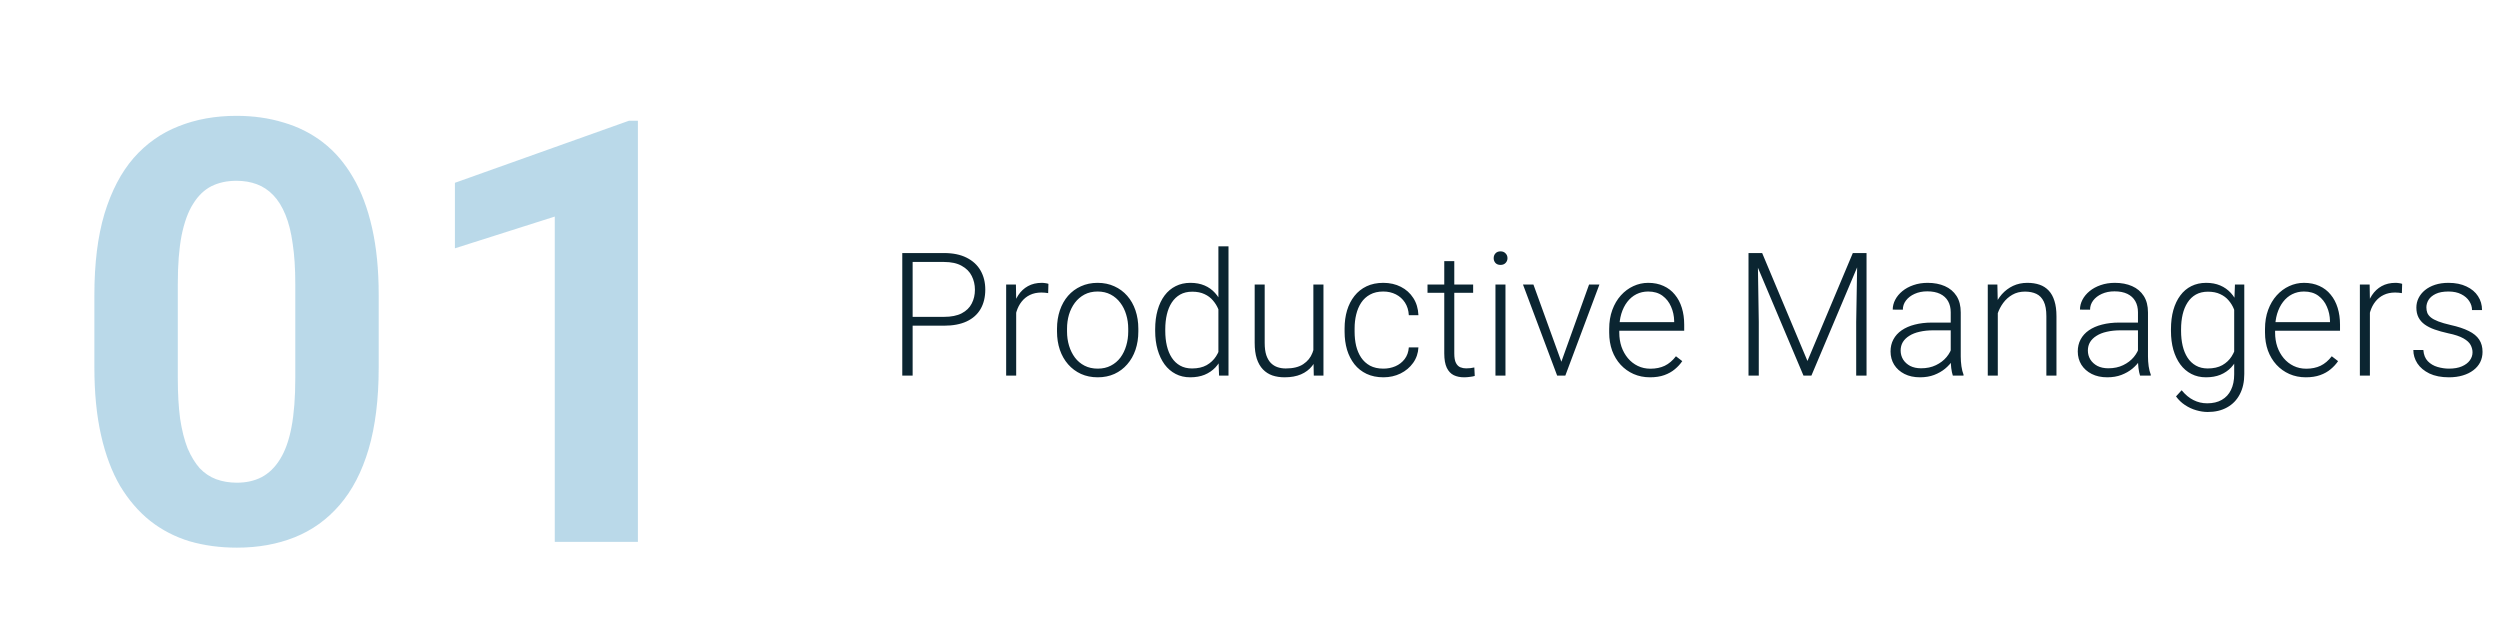
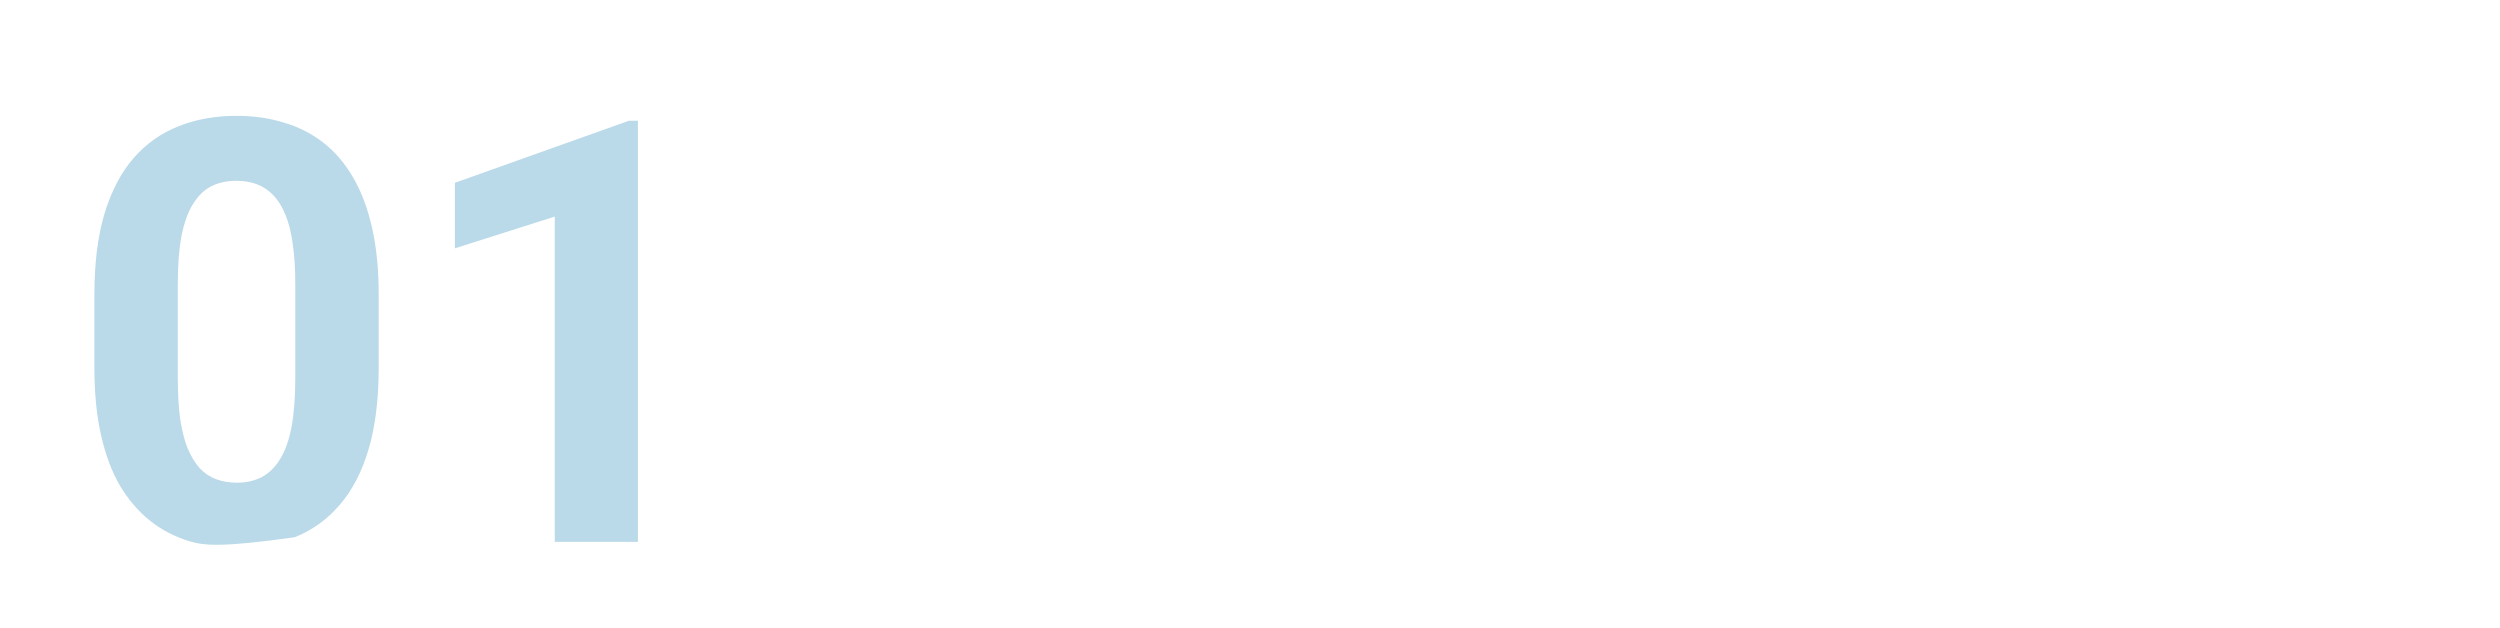
<svg xmlns="http://www.w3.org/2000/svg" width="203" height="51" viewBox="0 0 203 51" fill="none">
-   <path opacity="0.3" d="M30.75 23.938V29.844C30.75 32.406 30.477 34.617 29.93 36.477C29.383 38.32 28.594 39.836 27.562 41.023C26.547 42.195 25.336 43.062 23.93 43.625C22.523 44.188 20.961 44.469 19.242 44.469C17.867 44.469 16.586 44.297 15.398 43.953C14.211 43.594 13.141 43.039 12.188 42.289C11.25 41.539 10.438 40.594 9.75 39.453C9.078 38.297 8.562 36.922 8.203 35.328C7.844 33.734 7.664 31.906 7.664 29.844V23.938C7.664 21.375 7.938 19.18 8.484 17.352C9.047 15.508 9.836 14 10.852 12.828C11.883 11.656 13.102 10.797 14.508 10.25C15.914 9.688 17.477 9.406 19.195 9.406C20.57 9.406 21.844 9.586 23.016 9.945C24.203 10.289 25.273 10.828 26.227 11.562C27.18 12.297 27.992 13.242 28.664 14.398C29.336 15.539 29.852 16.906 30.211 18.5C30.57 20.078 30.75 21.891 30.75 23.938ZM23.977 30.734V23.023C23.977 21.789 23.906 20.711 23.766 19.789C23.641 18.867 23.445 18.086 23.18 17.445C22.914 16.789 22.586 16.258 22.195 15.852C21.805 15.445 21.359 15.148 20.859 14.961C20.359 14.773 19.805 14.68 19.195 14.68C18.43 14.68 17.75 14.828 17.156 15.125C16.578 15.422 16.086 15.898 15.68 16.555C15.273 17.195 14.961 18.055 14.742 19.133C14.539 20.195 14.438 21.492 14.438 23.023V30.734C14.438 31.969 14.5 33.055 14.625 33.992C14.766 34.93 14.969 35.734 15.234 36.406C15.516 37.062 15.844 37.602 16.219 38.023C16.609 38.43 17.055 38.727 17.555 38.914C18.07 39.102 18.633 39.195 19.242 39.195C19.992 39.195 20.656 39.047 21.234 38.75C21.828 38.438 22.328 37.953 22.734 37.297C23.156 36.625 23.469 35.75 23.672 34.672C23.875 33.594 23.977 32.281 23.977 30.734ZM51.797 9.805V44H45.047V17.586L36.938 20.164V14.844L51.07 9.805H51.797Z" fill="#1A80B6" />
-   <path d="M76.648 26.446H73.811V25.729H76.648C77.241 25.729 77.722 25.633 78.091 25.441C78.465 25.245 78.736 24.981 78.904 24.648C79.078 24.316 79.164 23.942 79.164 23.527C79.164 23.122 79.078 22.748 78.904 22.406C78.736 22.064 78.465 21.791 78.091 21.586C77.722 21.376 77.241 21.271 76.648 21.271H74.106V30.5H73.265V20.547H76.648C77.378 20.547 77.991 20.672 78.487 20.923C78.989 21.174 79.367 21.522 79.622 21.969C79.877 22.415 80.005 22.93 80.005 23.514C80.005 24.124 79.877 24.651 79.622 25.093C79.367 25.53 78.991 25.865 78.494 26.098C77.997 26.33 77.382 26.446 76.648 26.446ZM82.514 24.327V30.5H81.7V23.104H82.493L82.514 24.327ZM85.132 23.049L85.111 23.801C85.02 23.787 84.931 23.776 84.845 23.767C84.758 23.758 84.665 23.753 84.564 23.753C84.209 23.753 83.897 23.819 83.628 23.951C83.364 24.079 83.14 24.259 82.958 24.491C82.776 24.719 82.637 24.988 82.541 25.298C82.445 25.603 82.391 25.931 82.377 26.282L82.076 26.398C82.076 25.915 82.126 25.466 82.227 25.052C82.327 24.637 82.48 24.275 82.685 23.965C82.894 23.65 83.156 23.407 83.471 23.233C83.79 23.056 84.163 22.967 84.592 22.967C84.697 22.967 84.799 22.976 84.899 22.994C85.004 23.008 85.082 23.026 85.132 23.049ZM85.829 26.918V26.692C85.829 26.155 85.907 25.658 86.061 25.202C86.216 24.746 86.438 24.352 86.725 24.02C87.016 23.687 87.365 23.429 87.77 23.247C88.176 23.06 88.627 22.967 89.124 22.967C89.625 22.967 90.079 23.06 90.484 23.247C90.89 23.429 91.239 23.687 91.53 24.02C91.822 24.352 92.045 24.746 92.2 25.202C92.355 25.658 92.433 26.155 92.433 26.692V26.918C92.433 27.456 92.355 27.953 92.2 28.408C92.045 28.859 91.822 29.251 91.53 29.584C91.243 29.917 90.897 30.176 90.491 30.363C90.086 30.546 89.634 30.637 89.138 30.637C88.636 30.637 88.183 30.546 87.777 30.363C87.372 30.176 87.023 29.917 86.731 29.584C86.44 29.251 86.216 28.859 86.061 28.408C85.907 27.953 85.829 27.456 85.829 26.918ZM86.643 26.692V26.918C86.643 27.324 86.697 27.709 86.807 28.073C86.916 28.433 87.076 28.755 87.285 29.037C87.495 29.315 87.755 29.534 88.064 29.693C88.374 29.853 88.732 29.933 89.138 29.933C89.539 29.933 89.892 29.853 90.197 29.693C90.507 29.534 90.767 29.315 90.977 29.037C91.186 28.755 91.343 28.433 91.448 28.073C91.558 27.709 91.612 27.324 91.612 26.918V26.692C91.612 26.291 91.558 25.911 91.448 25.551C91.343 25.191 91.184 24.869 90.97 24.587C90.76 24.304 90.5 24.081 90.19 23.917C89.88 23.753 89.525 23.671 89.124 23.671C88.723 23.671 88.368 23.753 88.058 23.917C87.752 24.081 87.493 24.304 87.278 24.587C87.069 24.869 86.909 25.191 86.8 25.551C86.695 25.911 86.643 26.291 86.643 26.692ZM98.934 29.064V20H99.754V30.5H98.988L98.934 29.064ZM93.8 26.877V26.733C93.8 26.159 93.866 25.642 93.998 25.182C94.13 24.717 94.319 24.32 94.565 23.992C94.816 23.66 95.117 23.407 95.468 23.233C95.819 23.056 96.215 22.967 96.657 22.967C97.09 22.967 97.473 23.037 97.806 23.179C98.138 23.32 98.423 23.523 98.66 23.787C98.902 24.051 99.095 24.366 99.241 24.73C99.392 25.095 99.501 25.501 99.569 25.947V27.773C99.515 28.192 99.414 28.577 99.269 28.928C99.123 29.274 98.929 29.577 98.688 29.837C98.446 30.092 98.154 30.29 97.812 30.432C97.475 30.568 97.086 30.637 96.644 30.637C96.206 30.637 95.812 30.546 95.461 30.363C95.11 30.181 94.811 29.924 94.565 29.591C94.319 29.254 94.13 28.855 93.998 28.395C93.866 27.934 93.8 27.428 93.8 26.877ZM94.62 26.733V26.877C94.62 27.31 94.663 27.711 94.75 28.08C94.837 28.449 94.969 28.77 95.147 29.044C95.324 29.317 95.55 29.532 95.823 29.686C96.097 29.841 96.42 29.919 96.794 29.919C97.263 29.919 97.658 29.83 97.977 29.652C98.296 29.47 98.551 29.231 98.742 28.935C98.934 28.634 99.073 28.306 99.159 27.95V25.824C99.105 25.583 99.025 25.337 98.92 25.086C98.815 24.835 98.671 24.605 98.489 24.395C98.311 24.181 98.084 24.01 97.806 23.883C97.532 23.751 97.2 23.685 96.808 23.685C96.429 23.685 96.103 23.762 95.83 23.917C95.557 24.072 95.329 24.288 95.147 24.566C94.969 24.84 94.837 25.161 94.75 25.53C94.663 25.899 94.62 26.3 94.62 26.733ZM106.645 28.791V23.104H107.465V30.5H106.679L106.645 28.791ZM106.795 27.424L107.219 27.41C107.219 27.875 107.164 28.303 107.055 28.695C106.945 29.087 106.774 29.429 106.542 29.721C106.31 30.012 106.009 30.238 105.64 30.398C105.271 30.557 104.826 30.637 104.307 30.637C103.947 30.637 103.616 30.587 103.315 30.486C103.019 30.381 102.764 30.217 102.55 29.994C102.336 29.771 102.169 29.481 102.051 29.126C101.937 28.77 101.88 28.34 101.88 27.834V23.104H102.693V27.848C102.693 28.244 102.737 28.575 102.823 28.839C102.914 29.103 103.037 29.315 103.192 29.475C103.352 29.634 103.534 29.748 103.739 29.816C103.944 29.885 104.165 29.919 104.402 29.919C105.004 29.919 105.478 29.803 105.824 29.57C106.175 29.338 106.424 29.033 106.569 28.654C106.72 28.271 106.795 27.861 106.795 27.424ZM112.332 29.933C112.678 29.933 113.002 29.869 113.303 29.741C113.608 29.609 113.859 29.415 114.055 29.16C114.255 28.9 114.369 28.584 114.396 28.21H115.176C115.153 28.679 115.009 29.099 114.745 29.468C114.485 29.832 114.144 30.119 113.72 30.329C113.3 30.534 112.838 30.637 112.332 30.637C111.817 30.637 111.361 30.543 110.965 30.356C110.573 30.17 110.245 29.91 109.98 29.577C109.716 29.24 109.516 28.848 109.379 28.401C109.247 27.95 109.181 27.465 109.181 26.945V26.658C109.181 26.139 109.247 25.656 109.379 25.209C109.516 24.758 109.716 24.366 109.98 24.033C110.245 23.696 110.573 23.434 110.965 23.247C111.357 23.06 111.81 22.967 112.325 22.967C112.854 22.967 113.328 23.074 113.747 23.288C114.171 23.502 114.508 23.805 114.759 24.197C115.014 24.589 115.153 25.054 115.176 25.592H114.396C114.374 25.195 114.269 24.854 114.082 24.566C113.895 24.279 113.649 24.058 113.344 23.903C113.038 23.748 112.699 23.671 112.325 23.671C111.906 23.671 111.548 23.753 111.252 23.917C110.956 24.076 110.714 24.297 110.527 24.58C110.345 24.858 110.211 25.177 110.124 25.537C110.037 25.893 109.994 26.266 109.994 26.658V26.945C109.994 27.342 110.035 27.72 110.117 28.08C110.204 28.436 110.338 28.752 110.521 29.03C110.707 29.308 110.949 29.529 111.245 29.693C111.546 29.853 111.908 29.933 112.332 29.933ZM119.619 23.104V23.773H115.914V23.104H119.619ZM117.274 21.203H118.088V28.702C118.088 29.044 118.133 29.301 118.225 29.475C118.316 29.648 118.434 29.764 118.58 29.823C118.726 29.883 118.883 29.912 119.052 29.912C119.175 29.912 119.293 29.905 119.407 29.892C119.521 29.873 119.624 29.855 119.715 29.837L119.749 30.527C119.649 30.559 119.519 30.584 119.359 30.602C119.2 30.625 119.04 30.637 118.881 30.637C118.566 30.637 118.288 30.58 118.047 30.466C117.805 30.347 117.616 30.147 117.479 29.864C117.343 29.577 117.274 29.188 117.274 28.695V21.203ZM122.244 23.104V30.5H121.431V23.104H122.244ZM121.287 20.964C121.287 20.809 121.335 20.679 121.431 20.574C121.531 20.465 121.668 20.41 121.841 20.41C122.014 20.41 122.151 20.465 122.251 20.574C122.356 20.679 122.408 20.809 122.408 20.964C122.408 21.114 122.356 21.244 122.251 21.354C122.151 21.458 122.014 21.511 121.841 21.511C121.668 21.511 121.531 21.458 121.431 21.354C121.335 21.244 121.287 21.114 121.287 20.964ZM126.66 29.714L129.032 23.104H129.873L127.104 30.5H126.51L126.66 29.714ZM124.514 23.104L126.913 29.734L127.043 30.5H126.441L123.666 23.104H124.514ZM133.981 30.637C133.498 30.637 133.054 30.548 132.648 30.37C132.247 30.192 131.896 29.942 131.596 29.618C131.299 29.295 131.069 28.912 130.905 28.47C130.746 28.023 130.666 27.535 130.666 27.007V26.713C130.666 26.143 130.75 25.628 130.919 25.168C131.088 24.708 131.32 24.314 131.616 23.985C131.912 23.657 132.25 23.407 132.628 23.233C133.011 23.056 133.412 22.967 133.831 22.967C134.3 22.967 134.717 23.051 135.082 23.22C135.447 23.384 135.752 23.619 135.998 23.924C136.249 24.225 136.438 24.582 136.565 24.997C136.693 25.407 136.757 25.861 136.757 26.357V26.856H131.158V26.159H135.943V26.064C135.934 25.649 135.85 25.261 135.69 24.901C135.535 24.537 135.303 24.241 134.993 24.013C134.683 23.785 134.296 23.671 133.831 23.671C133.485 23.671 133.166 23.744 132.874 23.89C132.587 24.035 132.339 24.245 132.129 24.519C131.924 24.787 131.764 25.109 131.65 25.482C131.541 25.852 131.486 26.262 131.486 26.713V27.007C131.486 27.417 131.546 27.8 131.664 28.155C131.787 28.506 131.96 28.816 132.184 29.085C132.411 29.354 132.68 29.564 132.99 29.714C133.3 29.864 133.642 29.939 134.016 29.939C134.453 29.939 134.84 29.86 135.178 29.7C135.515 29.536 135.818 29.279 136.087 28.928L136.6 29.324C136.44 29.561 136.24 29.78 135.998 29.98C135.761 30.181 135.476 30.34 135.144 30.459C134.811 30.578 134.424 30.637 133.981 30.637ZM142.239 20.547H143.087L146.765 29.311L150.449 20.547H151.29L147.086 30.5H146.443L142.239 20.547ZM141.979 20.547H142.725L142.813 26.152V30.5H141.979V20.547ZM150.818 20.547H151.563V30.5H150.723V26.152L150.818 20.547ZM158.399 29.174V25.359C158.399 25.009 158.326 24.705 158.181 24.45C158.035 24.195 157.821 23.999 157.538 23.862C157.256 23.726 156.907 23.657 156.492 23.657C156.109 23.657 155.768 23.726 155.467 23.862C155.171 23.994 154.936 24.174 154.763 24.402C154.594 24.626 154.51 24.874 154.51 25.148L153.689 25.141C153.689 24.863 153.758 24.594 153.895 24.334C154.031 24.074 154.225 23.842 154.476 23.637C154.726 23.432 155.025 23.27 155.371 23.151C155.722 23.028 156.107 22.967 156.526 22.967C157.055 22.967 157.52 23.056 157.921 23.233C158.326 23.411 158.643 23.678 158.871 24.033C159.099 24.389 159.213 24.835 159.213 25.373V28.948C159.213 29.203 159.231 29.468 159.268 29.741C159.309 30.015 159.366 30.24 159.438 30.418V30.5H158.57C158.516 30.336 158.472 30.131 158.44 29.885C158.413 29.634 158.399 29.397 158.399 29.174ZM158.591 26.193L158.604 26.822H156.998C156.579 26.822 156.203 26.861 155.87 26.939C155.542 27.011 155.264 27.121 155.036 27.267C154.808 27.408 154.633 27.579 154.51 27.779C154.391 27.98 154.332 28.208 154.332 28.463C154.332 28.727 154.398 28.969 154.53 29.188C154.667 29.406 154.858 29.582 155.104 29.714C155.355 29.841 155.651 29.905 155.993 29.905C156.449 29.905 156.85 29.821 157.196 29.652C157.547 29.484 157.837 29.263 158.064 28.989C158.292 28.716 158.445 28.417 158.522 28.094L158.878 28.565C158.819 28.793 158.709 29.028 158.55 29.27C158.395 29.506 158.192 29.73 157.941 29.939C157.691 30.145 157.395 30.313 157.053 30.445C156.715 30.573 156.333 30.637 155.904 30.637C155.421 30.637 155 30.546 154.64 30.363C154.284 30.181 154.006 29.933 153.806 29.618C153.61 29.299 153.512 28.939 153.512 28.538C153.512 28.174 153.589 27.848 153.744 27.561C153.899 27.269 154.122 27.023 154.414 26.822C154.71 26.617 155.066 26.462 155.48 26.357C155.9 26.248 156.369 26.193 156.889 26.193H158.591ZM162.221 24.683V30.5H161.407V23.104H162.187L162.221 24.683ZM162.036 26.344L161.674 26.139C161.701 25.701 161.79 25.291 161.94 24.908C162.091 24.525 162.294 24.188 162.549 23.896C162.809 23.605 163.112 23.377 163.458 23.213C163.809 23.049 164.196 22.967 164.62 22.967C164.989 22.967 165.32 23.017 165.611 23.117C165.903 23.217 166.151 23.377 166.356 23.596C166.562 23.814 166.716 24.095 166.821 24.436C166.931 24.778 166.985 25.195 166.985 25.688V30.5H166.165V25.681C166.165 25.17 166.094 24.771 165.953 24.484C165.812 24.193 165.611 23.985 165.352 23.862C165.092 23.739 164.784 23.678 164.429 23.678C164.037 23.678 163.693 23.764 163.396 23.938C163.105 24.106 162.859 24.327 162.658 24.601C162.462 24.869 162.312 25.159 162.207 25.469C162.102 25.774 162.045 26.066 162.036 26.344ZM173.603 29.174V25.359C173.603 25.009 173.53 24.705 173.384 24.45C173.238 24.195 173.024 23.999 172.741 23.862C172.459 23.726 172.11 23.657 171.695 23.657C171.312 23.657 170.971 23.726 170.67 23.862C170.374 23.994 170.139 24.174 169.966 24.402C169.797 24.626 169.713 24.874 169.713 25.148L168.893 25.141C168.893 24.863 168.961 24.594 169.098 24.334C169.234 24.074 169.428 23.842 169.679 23.637C169.929 23.432 170.228 23.27 170.574 23.151C170.925 23.028 171.31 22.967 171.729 22.967C172.258 22.967 172.723 23.056 173.124 23.233C173.53 23.411 173.846 23.678 174.074 24.033C174.302 24.389 174.416 24.835 174.416 25.373V28.948C174.416 29.203 174.434 29.468 174.471 29.741C174.512 30.015 174.569 30.24 174.642 30.418V30.5H173.773C173.719 30.336 173.675 30.131 173.644 29.885C173.616 29.634 173.603 29.397 173.603 29.174ZM173.794 26.193L173.808 26.822H172.201C171.782 26.822 171.406 26.861 171.073 26.939C170.745 27.011 170.467 27.121 170.239 27.267C170.011 27.408 169.836 27.579 169.713 27.779C169.594 27.98 169.535 28.208 169.535 28.463C169.535 28.727 169.601 28.969 169.733 29.188C169.87 29.406 170.062 29.582 170.308 29.714C170.558 29.841 170.854 29.905 171.196 29.905C171.652 29.905 172.053 29.821 172.399 29.652C172.75 29.484 173.04 29.263 173.268 28.989C173.495 28.716 173.648 28.417 173.726 28.094L174.081 28.565C174.022 28.793 173.912 29.028 173.753 29.27C173.598 29.506 173.395 29.73 173.145 29.939C172.894 30.145 172.598 30.313 172.256 30.445C171.919 30.573 171.536 30.637 171.107 30.637C170.624 30.637 170.203 30.546 169.843 30.363C169.487 30.181 169.209 29.933 169.009 29.618C168.813 29.299 168.715 28.939 168.715 28.538C168.715 28.174 168.792 27.848 168.947 27.561C169.102 27.269 169.326 27.023 169.617 26.822C169.913 26.617 170.269 26.462 170.684 26.357C171.103 26.248 171.572 26.193 172.092 26.193H173.794ZM181.478 23.104H182.236V30.37C182.236 31.013 182.113 31.564 181.867 32.024C181.626 32.485 181.282 32.838 180.835 33.084C180.393 33.33 179.871 33.453 179.27 33.453C178.964 33.453 178.65 33.405 178.326 33.31C178.007 33.218 177.704 33.077 177.417 32.886C177.134 32.699 176.893 32.467 176.692 32.188L177.15 31.689C177.451 32.054 177.772 32.321 178.114 32.489C178.456 32.662 178.825 32.749 179.222 32.749C179.691 32.749 180.088 32.656 180.411 32.469C180.739 32.282 180.988 32.013 181.156 31.662C181.329 31.311 181.416 30.89 181.416 30.398V24.73L181.478 23.104ZM176.282 26.877V26.733C176.282 26.159 176.346 25.642 176.474 25.182C176.606 24.717 176.795 24.32 177.041 23.992C177.287 23.66 177.586 23.407 177.937 23.233C178.292 23.056 178.693 22.967 179.14 22.967C179.568 22.967 179.949 23.037 180.281 23.179C180.614 23.32 180.901 23.523 181.143 23.787C181.384 24.051 181.578 24.366 181.724 24.73C181.874 25.095 181.983 25.501 182.052 25.947V27.773C181.997 28.192 181.897 28.577 181.751 28.928C181.605 29.274 181.411 29.577 181.17 29.837C180.928 30.092 180.637 30.29 180.295 30.432C179.958 30.568 179.568 30.637 179.126 30.637C178.684 30.637 178.287 30.546 177.937 30.363C177.586 30.181 177.287 29.924 177.041 29.591C176.795 29.254 176.606 28.855 176.474 28.395C176.346 27.934 176.282 27.428 176.282 26.877ZM177.103 26.733V26.877C177.103 27.31 177.146 27.711 177.232 28.08C177.319 28.449 177.451 28.77 177.629 29.044C177.807 29.317 178.032 29.532 178.306 29.686C178.579 29.841 178.9 29.919 179.27 29.919C179.739 29.919 180.133 29.83 180.452 29.652C180.771 29.47 181.024 29.231 181.211 28.935C181.398 28.634 181.535 28.306 181.621 27.95V25.824C181.571 25.583 181.493 25.337 181.389 25.086C181.288 24.835 181.147 24.605 180.965 24.395C180.787 24.181 180.559 24.01 180.281 23.883C180.008 23.751 179.675 23.685 179.283 23.685C178.91 23.685 178.584 23.762 178.306 23.917C178.032 24.072 177.807 24.288 177.629 24.566C177.451 24.84 177.319 25.161 177.232 25.53C177.146 25.899 177.103 26.3 177.103 26.733ZM187.233 30.637C186.75 30.637 186.306 30.548 185.9 30.37C185.499 30.192 185.148 29.942 184.848 29.618C184.551 29.295 184.321 28.912 184.157 28.47C183.998 28.023 183.918 27.535 183.918 27.007V26.713C183.918 26.143 184.002 25.628 184.171 25.168C184.34 24.708 184.572 24.314 184.868 23.985C185.164 23.657 185.502 23.407 185.88 23.233C186.263 23.056 186.664 22.967 187.083 22.967C187.552 22.967 187.969 23.051 188.334 23.22C188.699 23.384 189.004 23.619 189.25 23.924C189.501 24.225 189.69 24.582 189.817 24.997C189.945 25.407 190.009 25.861 190.009 26.357V26.856H184.41V26.159H189.195V26.064C189.186 25.649 189.102 25.261 188.942 24.901C188.787 24.537 188.555 24.241 188.245 24.013C187.935 23.785 187.548 23.671 187.083 23.671C186.737 23.671 186.418 23.744 186.126 23.89C185.839 24.035 185.59 24.245 185.381 24.519C185.176 24.787 185.016 25.109 184.902 25.482C184.793 25.852 184.738 26.262 184.738 26.713V27.007C184.738 27.417 184.798 27.8 184.916 28.155C185.039 28.506 185.212 28.816 185.436 29.085C185.663 29.354 185.932 29.564 186.242 29.714C186.552 29.864 186.894 29.939 187.268 29.939C187.705 29.939 188.092 29.86 188.43 29.7C188.767 29.536 189.07 29.279 189.339 28.928L189.852 29.324C189.692 29.561 189.492 29.78 189.25 29.98C189.013 30.181 188.728 30.34 188.396 30.459C188.063 30.578 187.675 30.637 187.233 30.637ZM192.436 24.327V30.5H191.622V23.104H192.415L192.436 24.327ZM195.054 23.049L195.033 23.801C194.942 23.787 194.853 23.776 194.767 23.767C194.68 23.758 194.587 23.753 194.486 23.753C194.131 23.753 193.819 23.819 193.55 23.951C193.285 24.079 193.062 24.259 192.88 24.491C192.698 24.719 192.559 24.988 192.463 25.298C192.367 25.603 192.312 25.931 192.299 26.282L191.998 26.398C191.998 25.915 192.048 25.466 192.148 25.052C192.249 24.637 192.401 24.275 192.606 23.965C192.816 23.65 193.078 23.407 193.393 23.233C193.712 23.056 194.085 22.967 194.514 22.967C194.618 22.967 194.721 22.976 194.821 22.994C194.926 23.008 195.004 23.026 195.054 23.049ZM200.769 28.613C200.769 28.413 200.718 28.215 200.618 28.019C200.518 27.823 200.324 27.643 200.037 27.479C199.755 27.314 199.338 27.175 198.786 27.061C198.376 26.97 198.009 26.868 197.686 26.754C197.367 26.64 197.098 26.503 196.879 26.344C196.66 26.184 196.494 25.993 196.38 25.77C196.266 25.546 196.209 25.282 196.209 24.977C196.209 24.703 196.268 24.446 196.387 24.204C196.51 23.958 196.683 23.744 196.906 23.561C197.134 23.375 197.408 23.229 197.727 23.124C198.05 23.019 198.412 22.967 198.813 22.967C199.383 22.967 199.871 23.065 200.276 23.261C200.687 23.452 200.999 23.714 201.213 24.047C201.432 24.38 201.541 24.756 201.541 25.175H200.728C200.728 24.92 200.652 24.678 200.502 24.45C200.356 24.222 200.14 24.035 199.853 23.89C199.57 23.744 199.224 23.671 198.813 23.671C198.39 23.671 198.046 23.735 197.781 23.862C197.517 23.99 197.323 24.152 197.2 24.348C197.082 24.544 197.022 24.746 197.022 24.956C197.022 25.12 197.048 25.27 197.098 25.407C197.152 25.539 197.248 25.662 197.385 25.776C197.526 25.89 197.727 25.997 197.986 26.098C198.246 26.198 198.583 26.296 198.998 26.392C199.595 26.524 200.083 26.686 200.461 26.877C200.844 27.064 201.126 27.296 201.309 27.574C201.491 27.848 201.582 28.18 201.582 28.572C201.582 28.878 201.518 29.158 201.391 29.413C201.263 29.664 201.078 29.88 200.837 30.062C200.6 30.245 200.313 30.386 199.976 30.486C199.643 30.587 199.269 30.637 198.854 30.637C198.23 30.637 197.701 30.534 197.269 30.329C196.84 30.119 196.514 29.846 196.291 29.509C196.072 29.167 195.963 28.805 195.963 28.422H196.776C196.804 28.805 196.924 29.108 197.139 29.331C197.353 29.55 197.615 29.705 197.925 29.796C198.239 29.887 198.549 29.933 198.854 29.933C199.274 29.933 199.625 29.871 199.907 29.748C200.19 29.625 200.404 29.463 200.55 29.263C200.696 29.062 200.769 28.846 200.769 28.613Z" fill="#0B2531" />
+   <path opacity="0.3" d="M30.75 23.938V29.844C30.75 32.406 30.477 34.617 29.93 36.477C29.383 38.32 28.594 39.836 27.562 41.023C26.547 42.195 25.336 43.062 23.93 43.625C17.867 44.469 16.586 44.297 15.398 43.953C14.211 43.594 13.141 43.039 12.188 42.289C11.25 41.539 10.438 40.594 9.75 39.453C9.078 38.297 8.562 36.922 8.203 35.328C7.844 33.734 7.664 31.906 7.664 29.844V23.938C7.664 21.375 7.938 19.18 8.484 17.352C9.047 15.508 9.836 14 10.852 12.828C11.883 11.656 13.102 10.797 14.508 10.25C15.914 9.688 17.477 9.406 19.195 9.406C20.57 9.406 21.844 9.586 23.016 9.945C24.203 10.289 25.273 10.828 26.227 11.562C27.18 12.297 27.992 13.242 28.664 14.398C29.336 15.539 29.852 16.906 30.211 18.5C30.57 20.078 30.75 21.891 30.75 23.938ZM23.977 30.734V23.023C23.977 21.789 23.906 20.711 23.766 19.789C23.641 18.867 23.445 18.086 23.18 17.445C22.914 16.789 22.586 16.258 22.195 15.852C21.805 15.445 21.359 15.148 20.859 14.961C20.359 14.773 19.805 14.68 19.195 14.68C18.43 14.68 17.75 14.828 17.156 15.125C16.578 15.422 16.086 15.898 15.68 16.555C15.273 17.195 14.961 18.055 14.742 19.133C14.539 20.195 14.438 21.492 14.438 23.023V30.734C14.438 31.969 14.5 33.055 14.625 33.992C14.766 34.93 14.969 35.734 15.234 36.406C15.516 37.062 15.844 37.602 16.219 38.023C16.609 38.43 17.055 38.727 17.555 38.914C18.07 39.102 18.633 39.195 19.242 39.195C19.992 39.195 20.656 39.047 21.234 38.75C21.828 38.438 22.328 37.953 22.734 37.297C23.156 36.625 23.469 35.75 23.672 34.672C23.875 33.594 23.977 32.281 23.977 30.734ZM51.797 9.805V44H45.047V17.586L36.938 20.164V14.844L51.07 9.805H51.797Z" fill="#1A80B6" />
</svg>